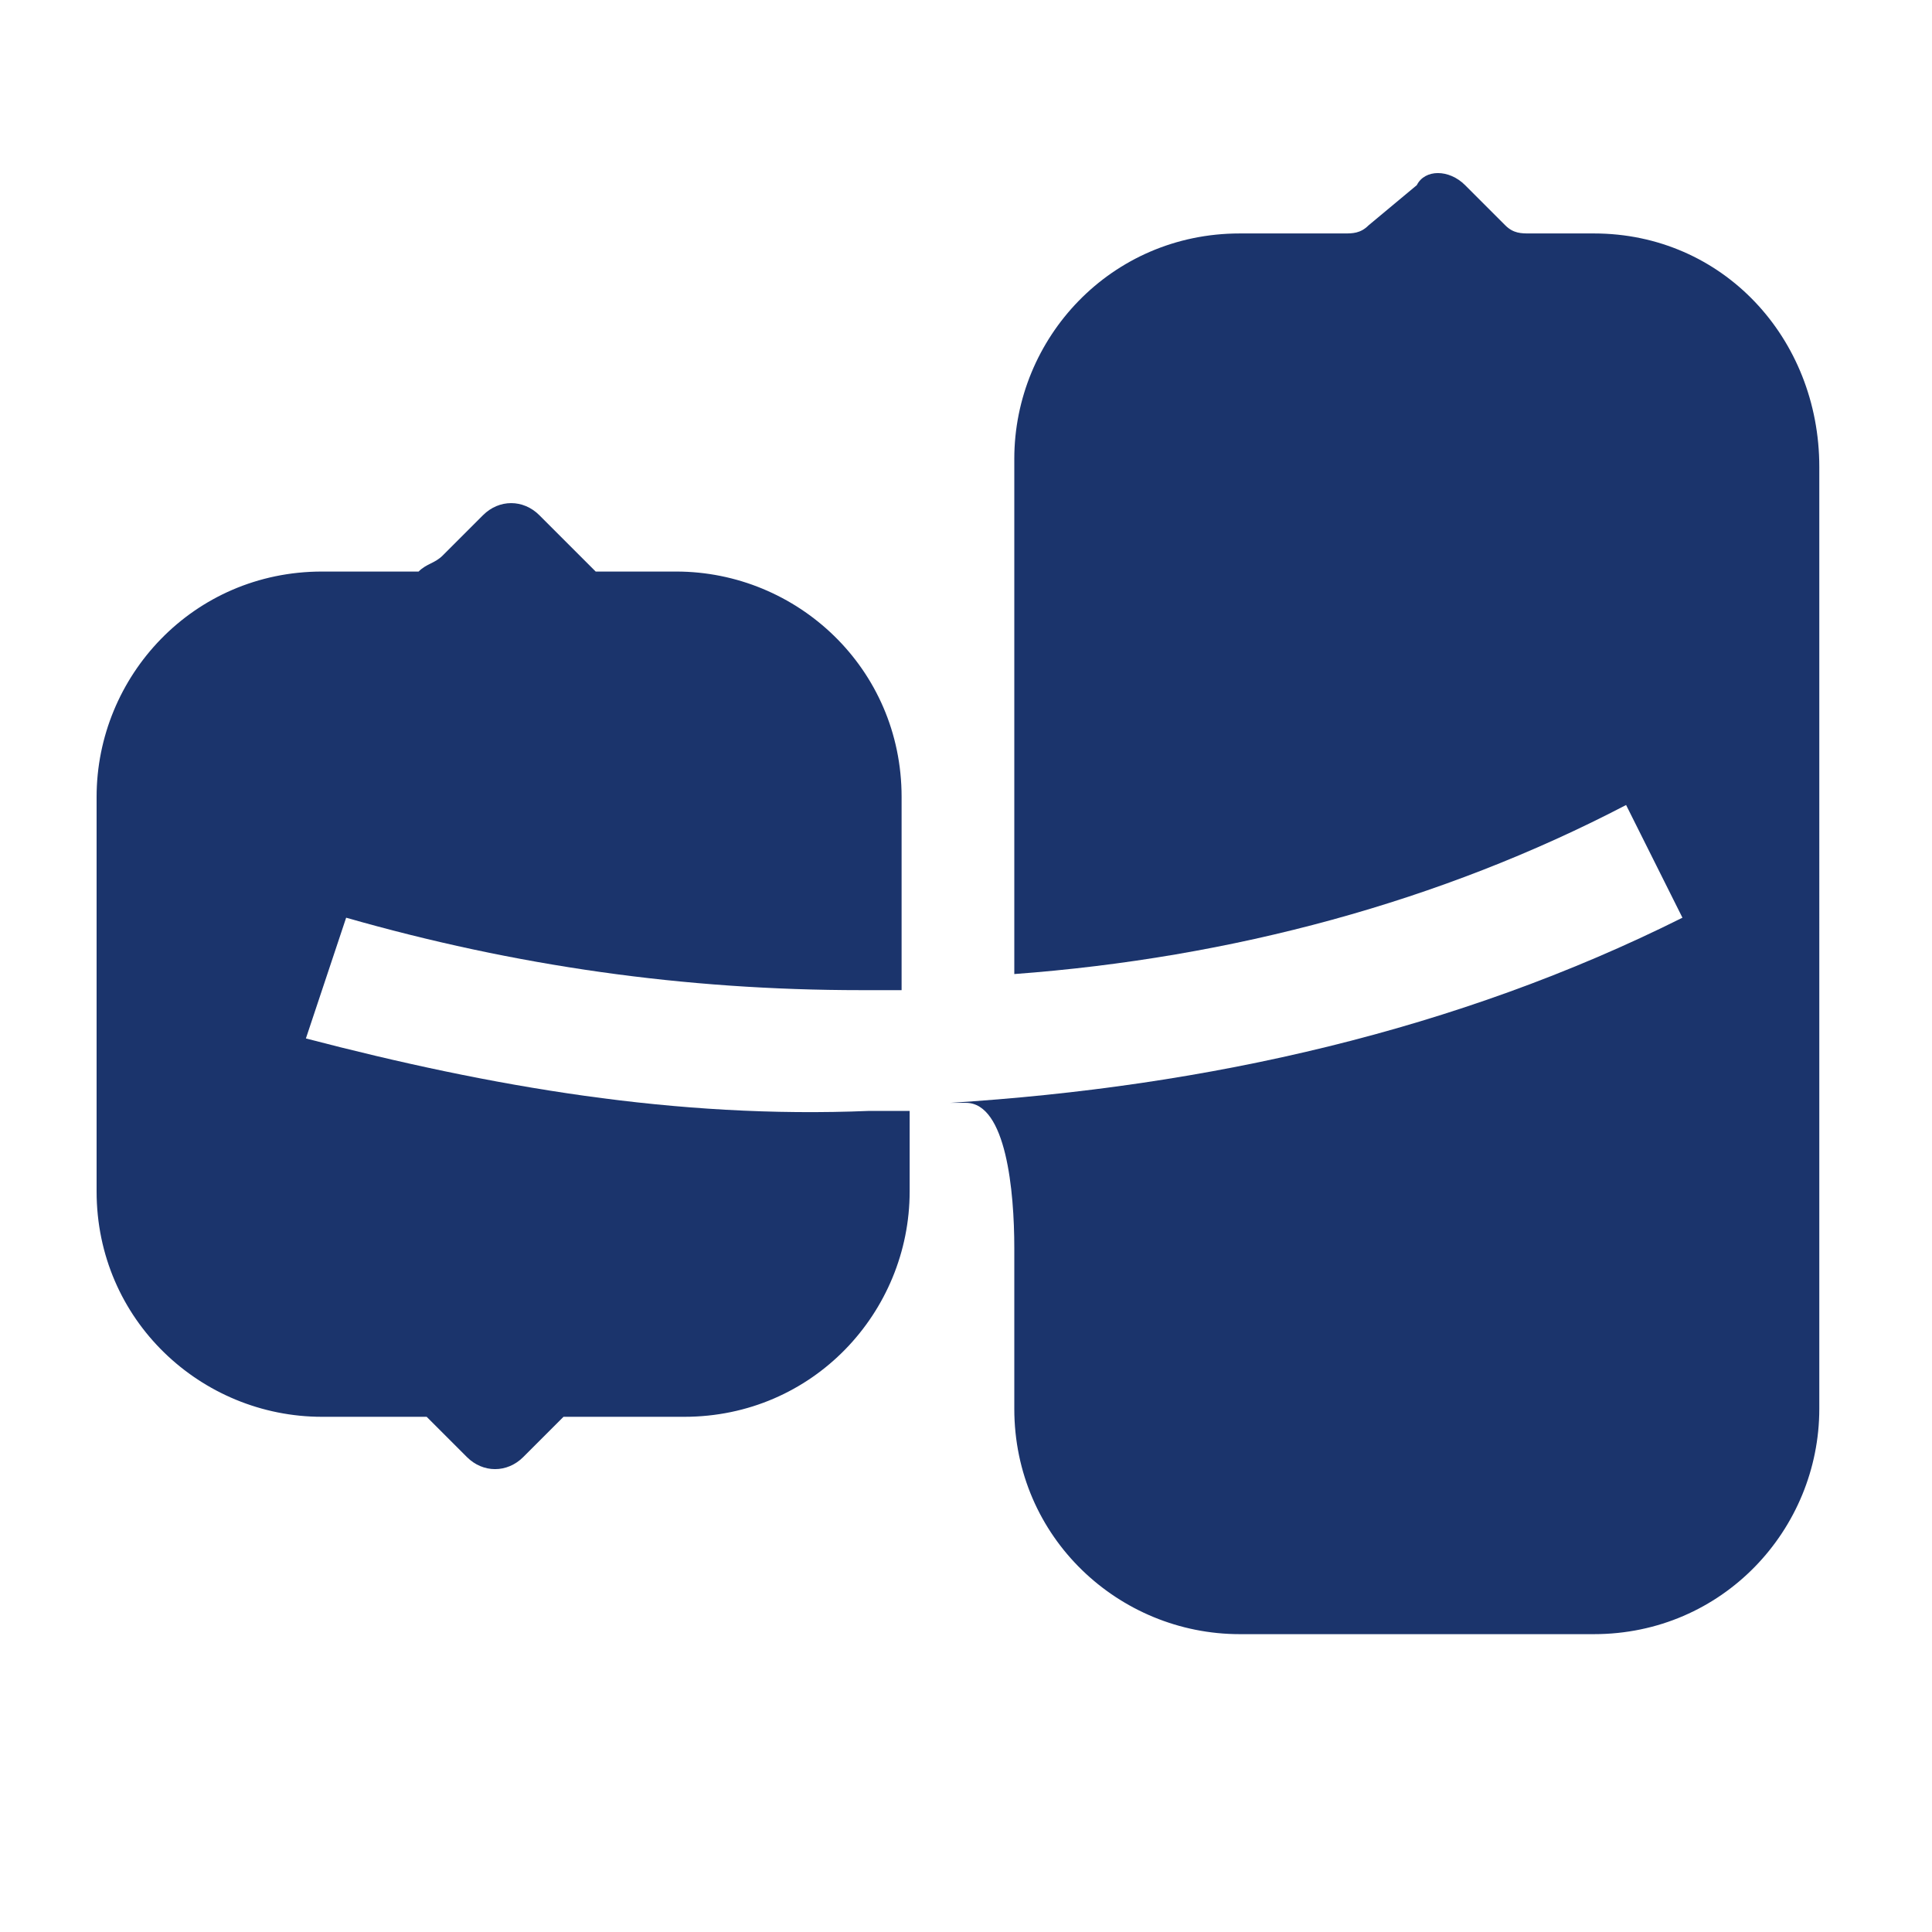
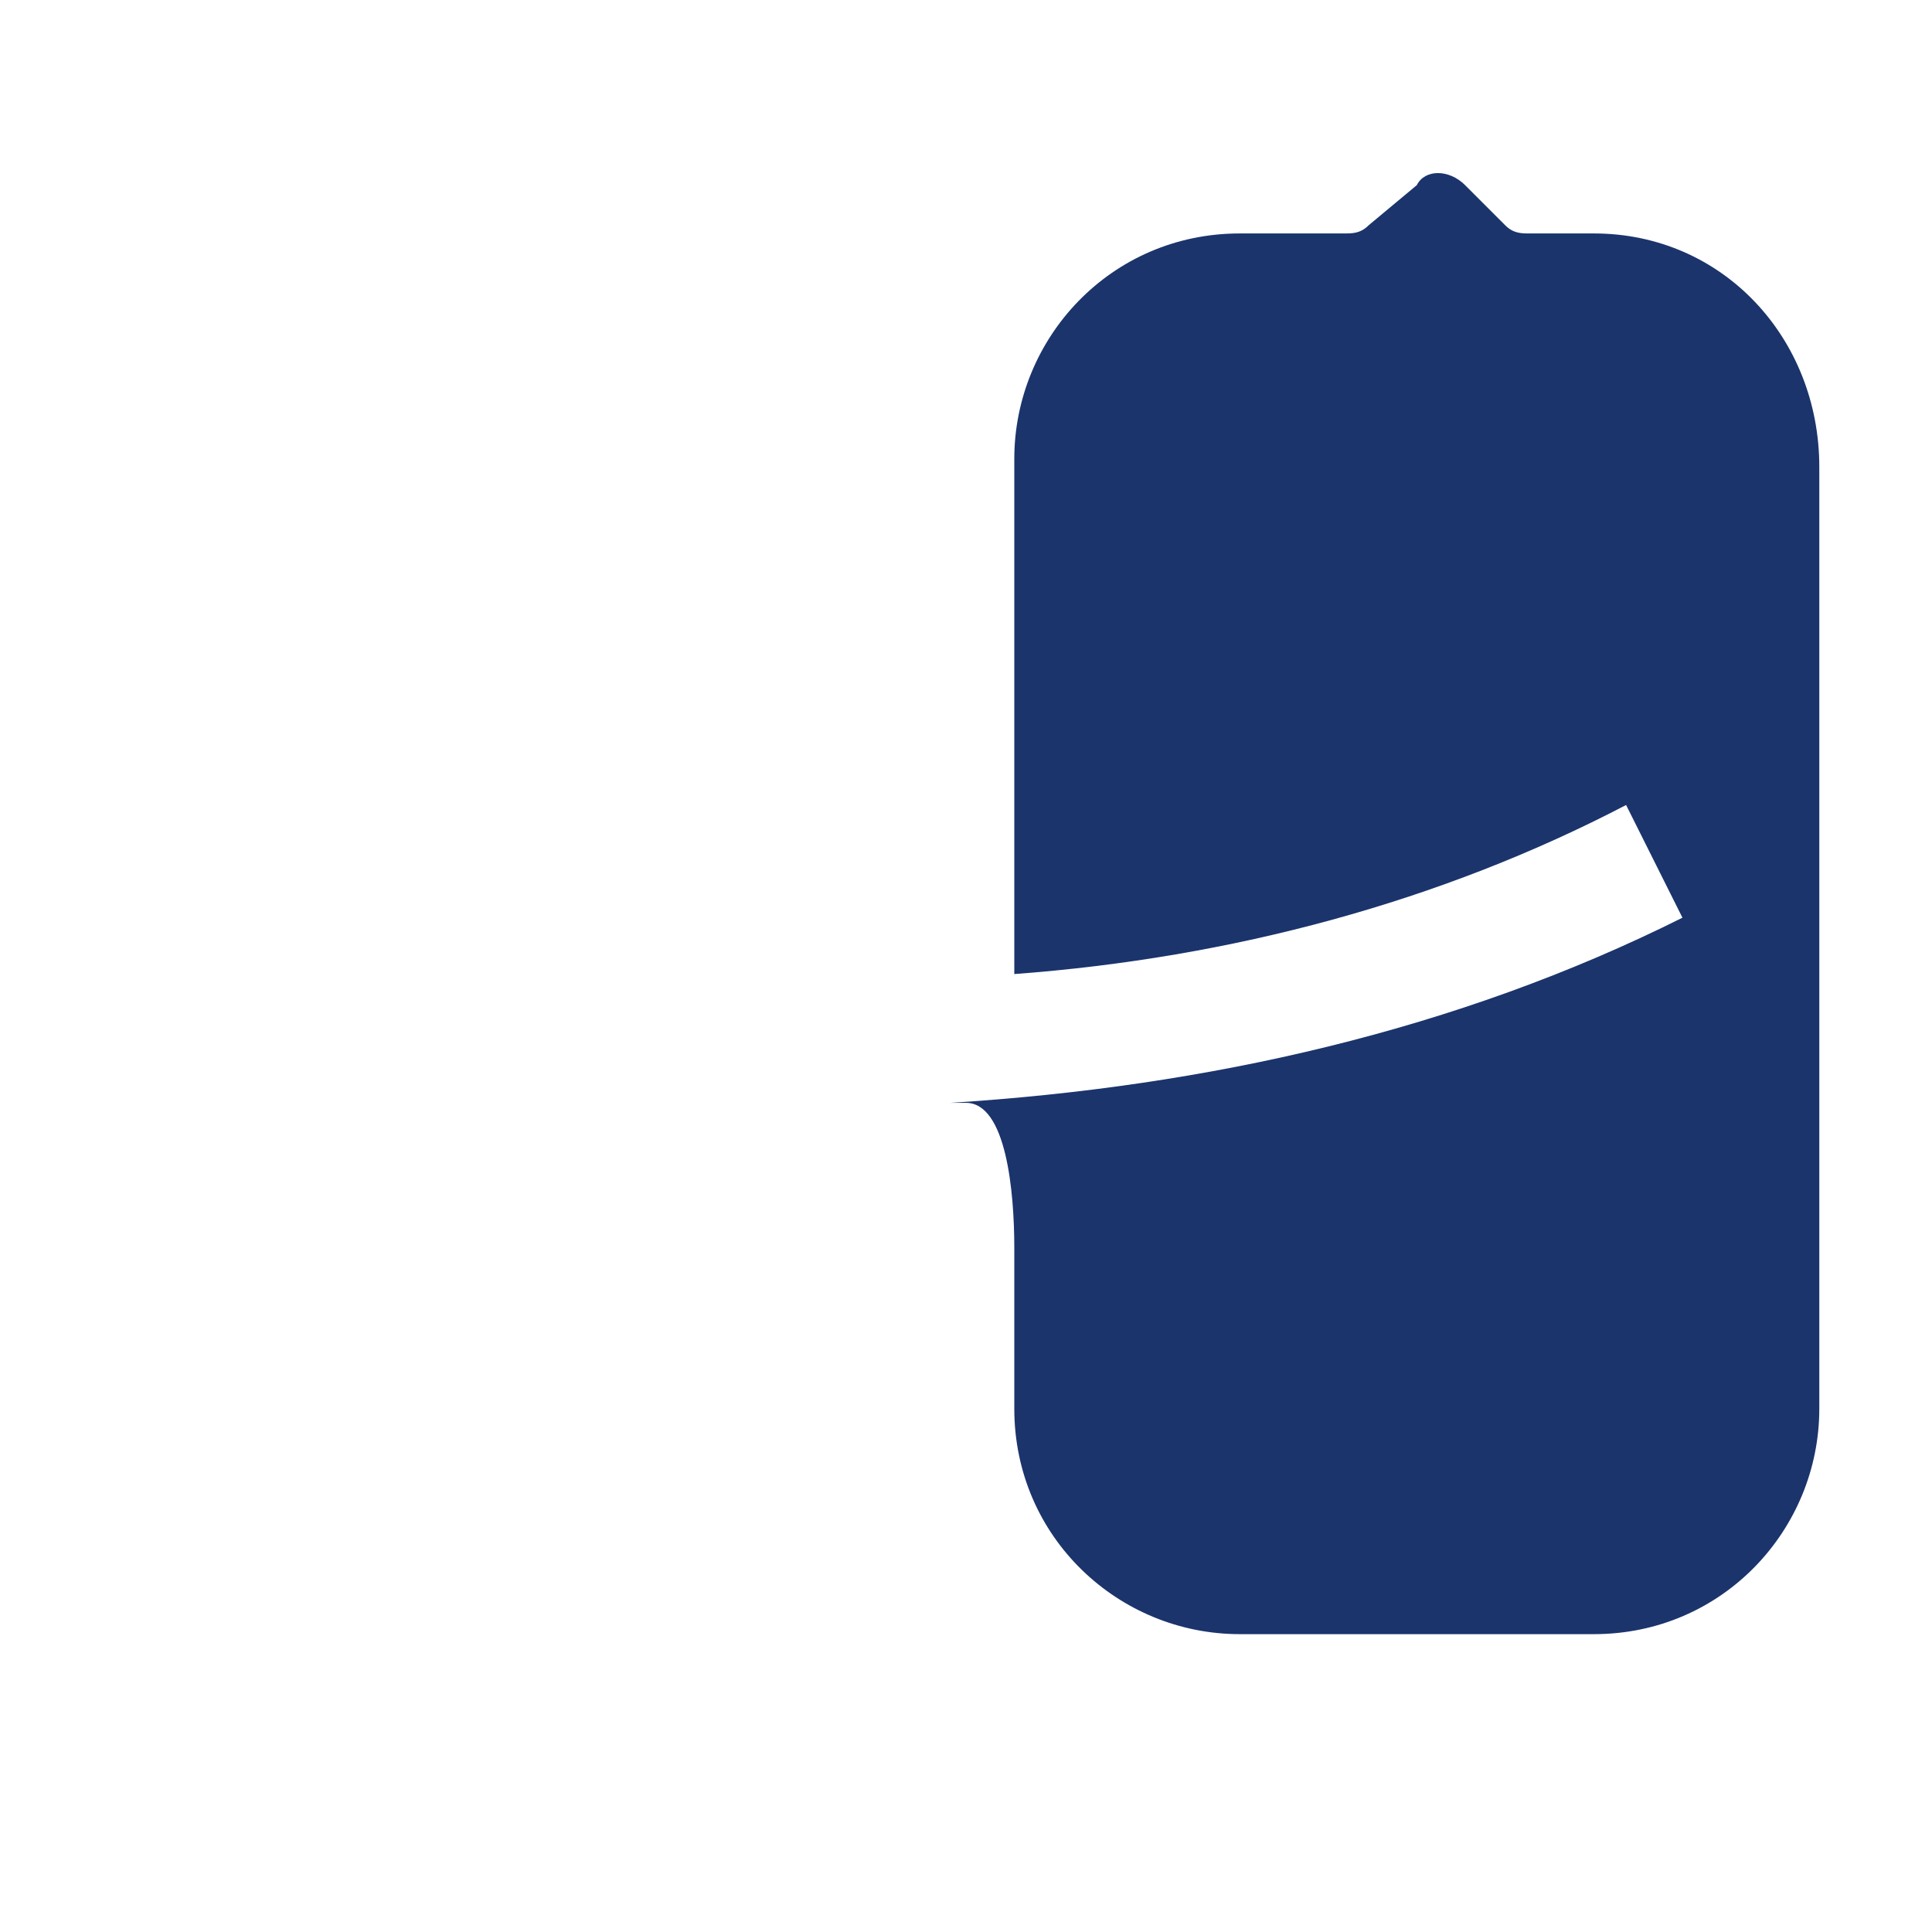
<svg xmlns="http://www.w3.org/2000/svg" version="1.1" id="Layer_1" x="0px" y="0px" viewBox="0 0 24 24" style="enable-background:new 0 0 24 24;" xml:space="preserve">
  <style type="text/css">
	.st0{fill:#1B346C;}
</style>
  <g>
    <path class="st0" d="M19.8,2.9L19.8,2.9H19c-0.1,0-0.2,0-0.3-0.1l-0.5-0.5c-0.2-0.2-0.5-0.2-0.6,0L17,2.8c-0.1,0.1-0.2,0.1-0.3,0.1   h-1h-0.3c-1.6,0-2.8,1.3-2.8,2.8v6.4c2.7-0.2,5.3-0.9,7.6-2.1l0.7,1.4c-2.8,1.4-5.9,2.1-9.1,2.3c0,0,0.1,0,0.2,0   c0.5,0,0.6,1.1,0.6,1.8v0.3c0,0.2,0,0.3,0,0.3l0,0v1.4c0,1.6,1.3,2.8,2.8,2.8h4.4c1.6,0,2.8-1.3,2.8-2.8V5.8   C22.6,4.2,21.4,2.9,19.8,2.9z" />
  </g>
  <g>
-     <path class="st0" d="M3.8,12.9l0.5-1.5c2.1,0.6,4.2,0.9,6.4,0.9c0.2,0,0.3,0,0.5,0V9.9c0-1.6-1.3-2.8-2.8-2.8h-1   C7.3,7,7.3,7,7.2,6.9L6.7,6.4C6.5,6.2,6.2,6.2,6,6.4L5.5,6.9C5.4,7,5.3,7,5.2,7.1H4c-1.6,0-2.8,1.3-2.8,2.8v4.9   c0,1.6,1.3,2.8,2.8,2.8h1.2c0,0,0,0,0.1,0l0.5,0.5c0.2,0.2,0.5,0.2,0.7,0l0.5-0.5c0,0,0,0,0.1,0h1.4c1.6,0,2.8-1.3,2.8-2.8v-1   c-0.2,0-0.3,0-0.5,0C8.4,13.9,6.1,13.5,3.8,12.9z" />
-   </g>
+     </g>
</svg>